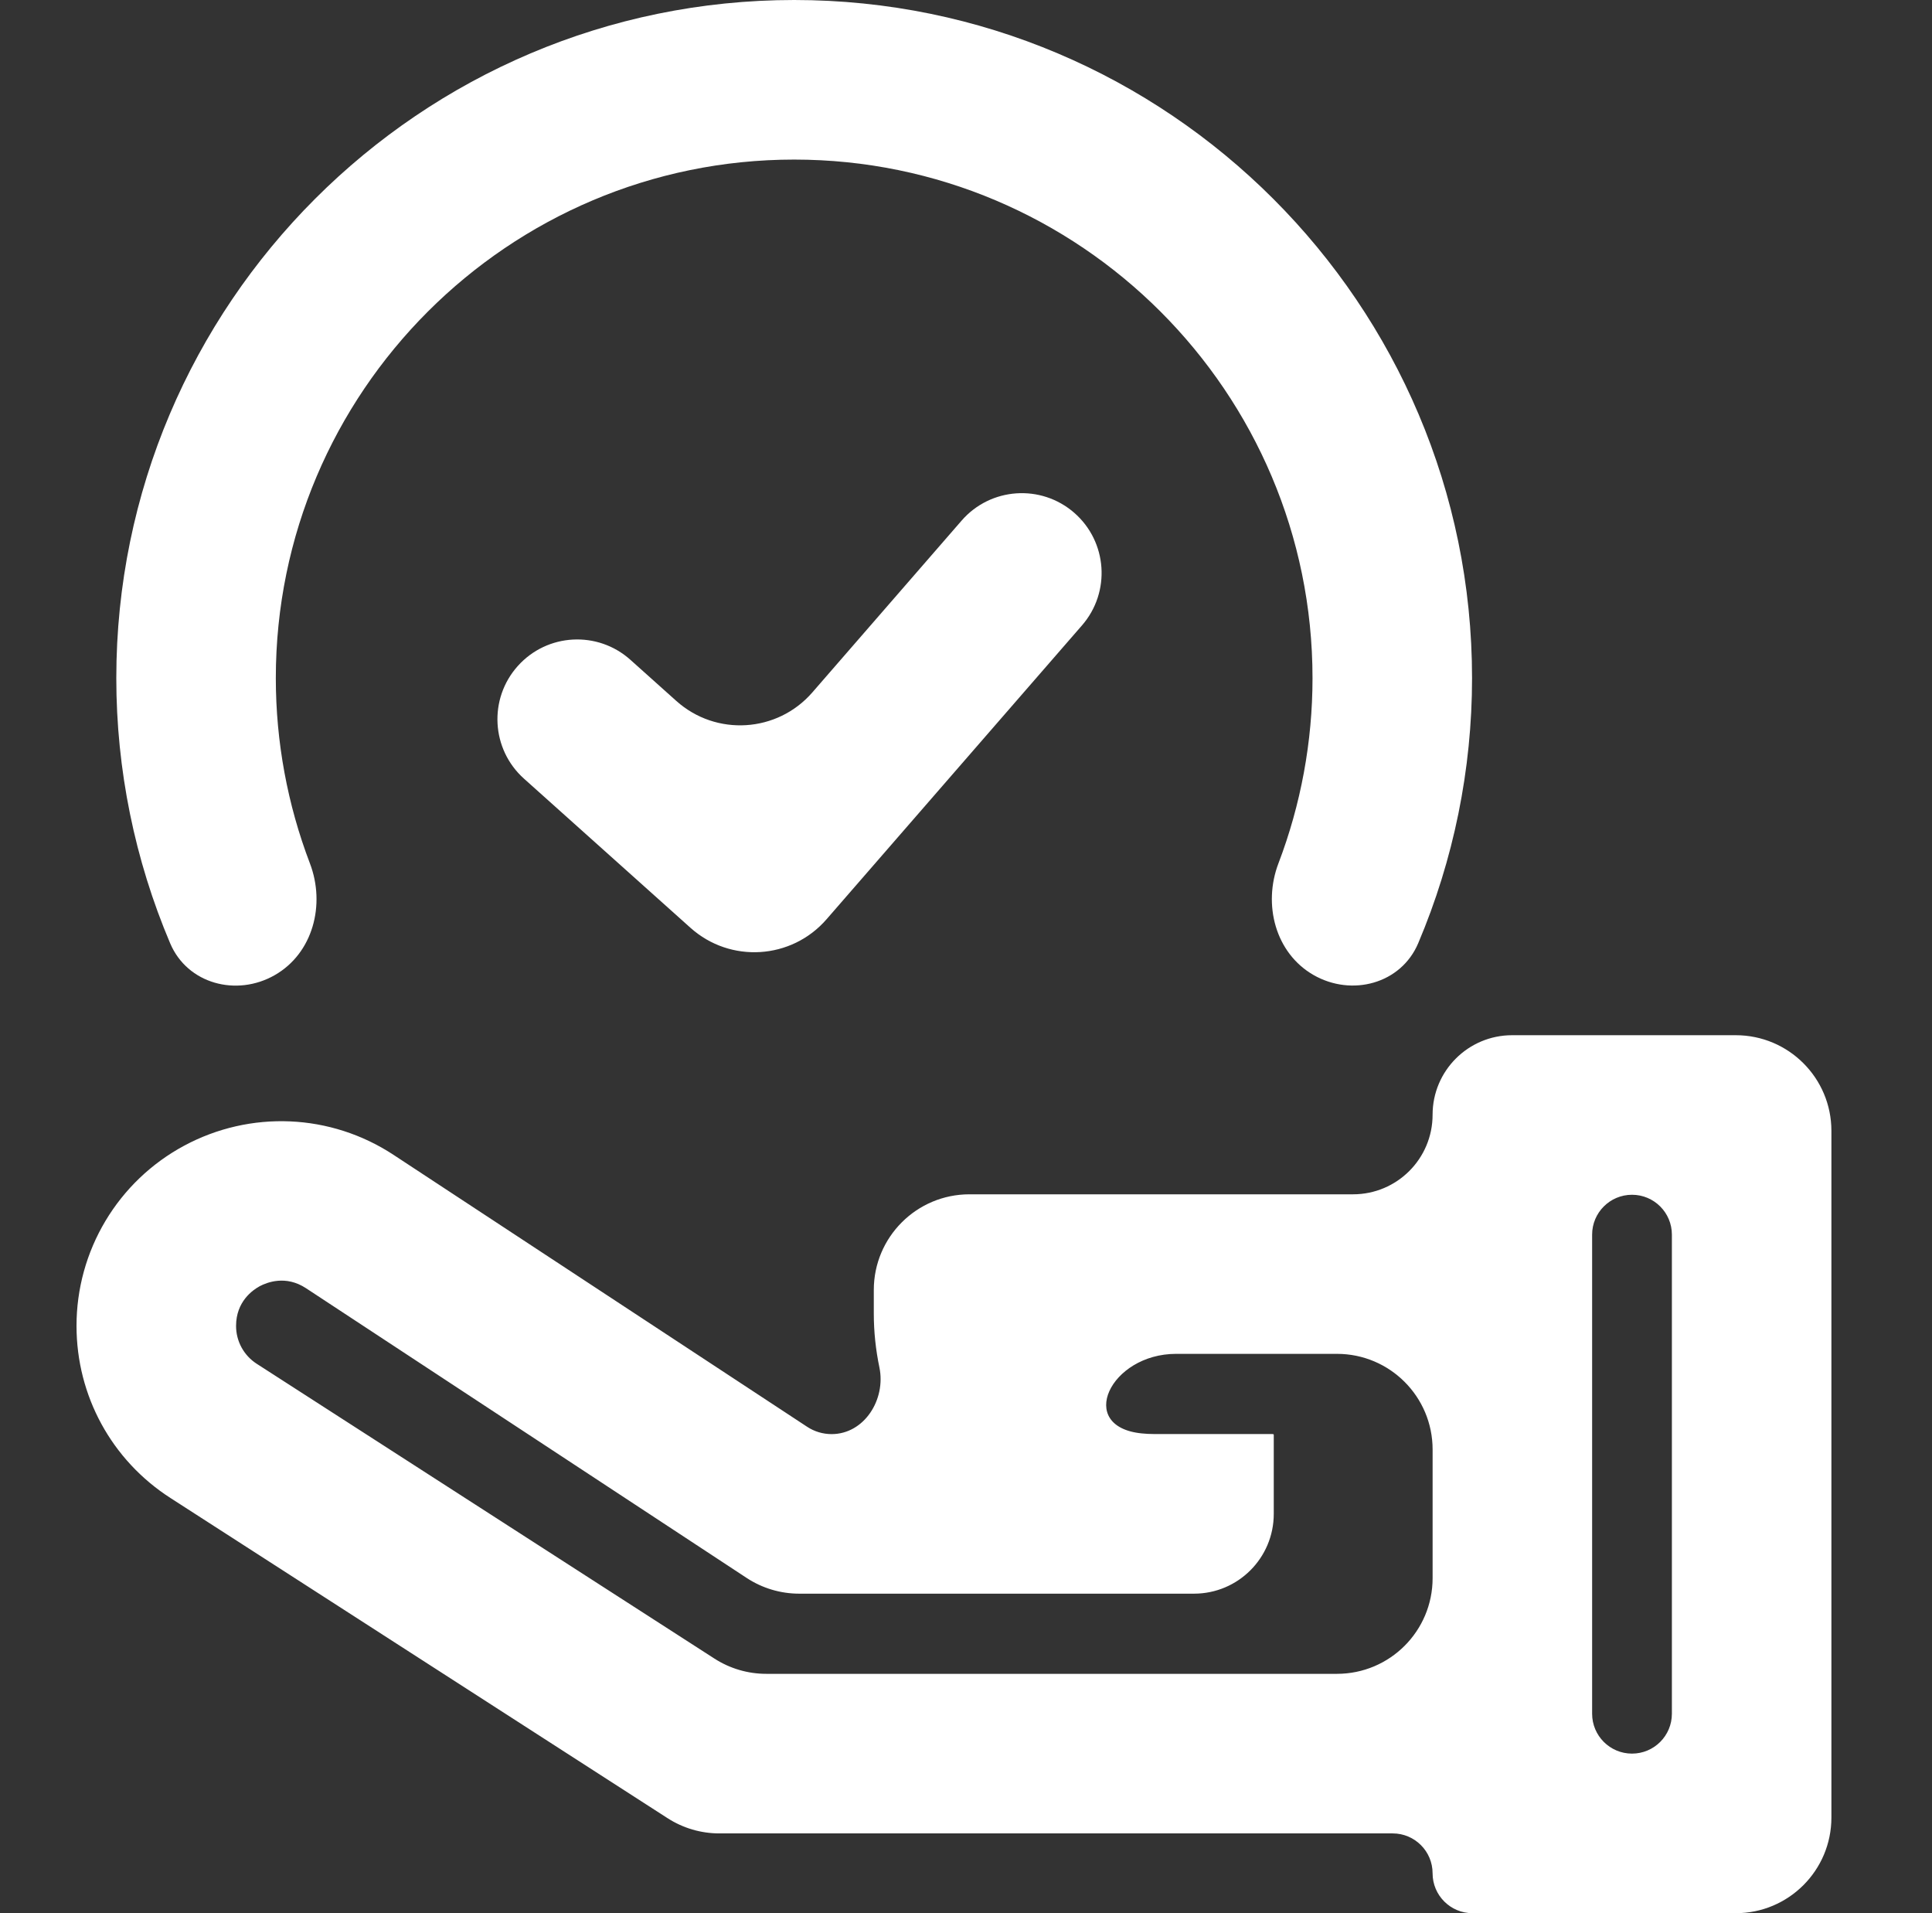
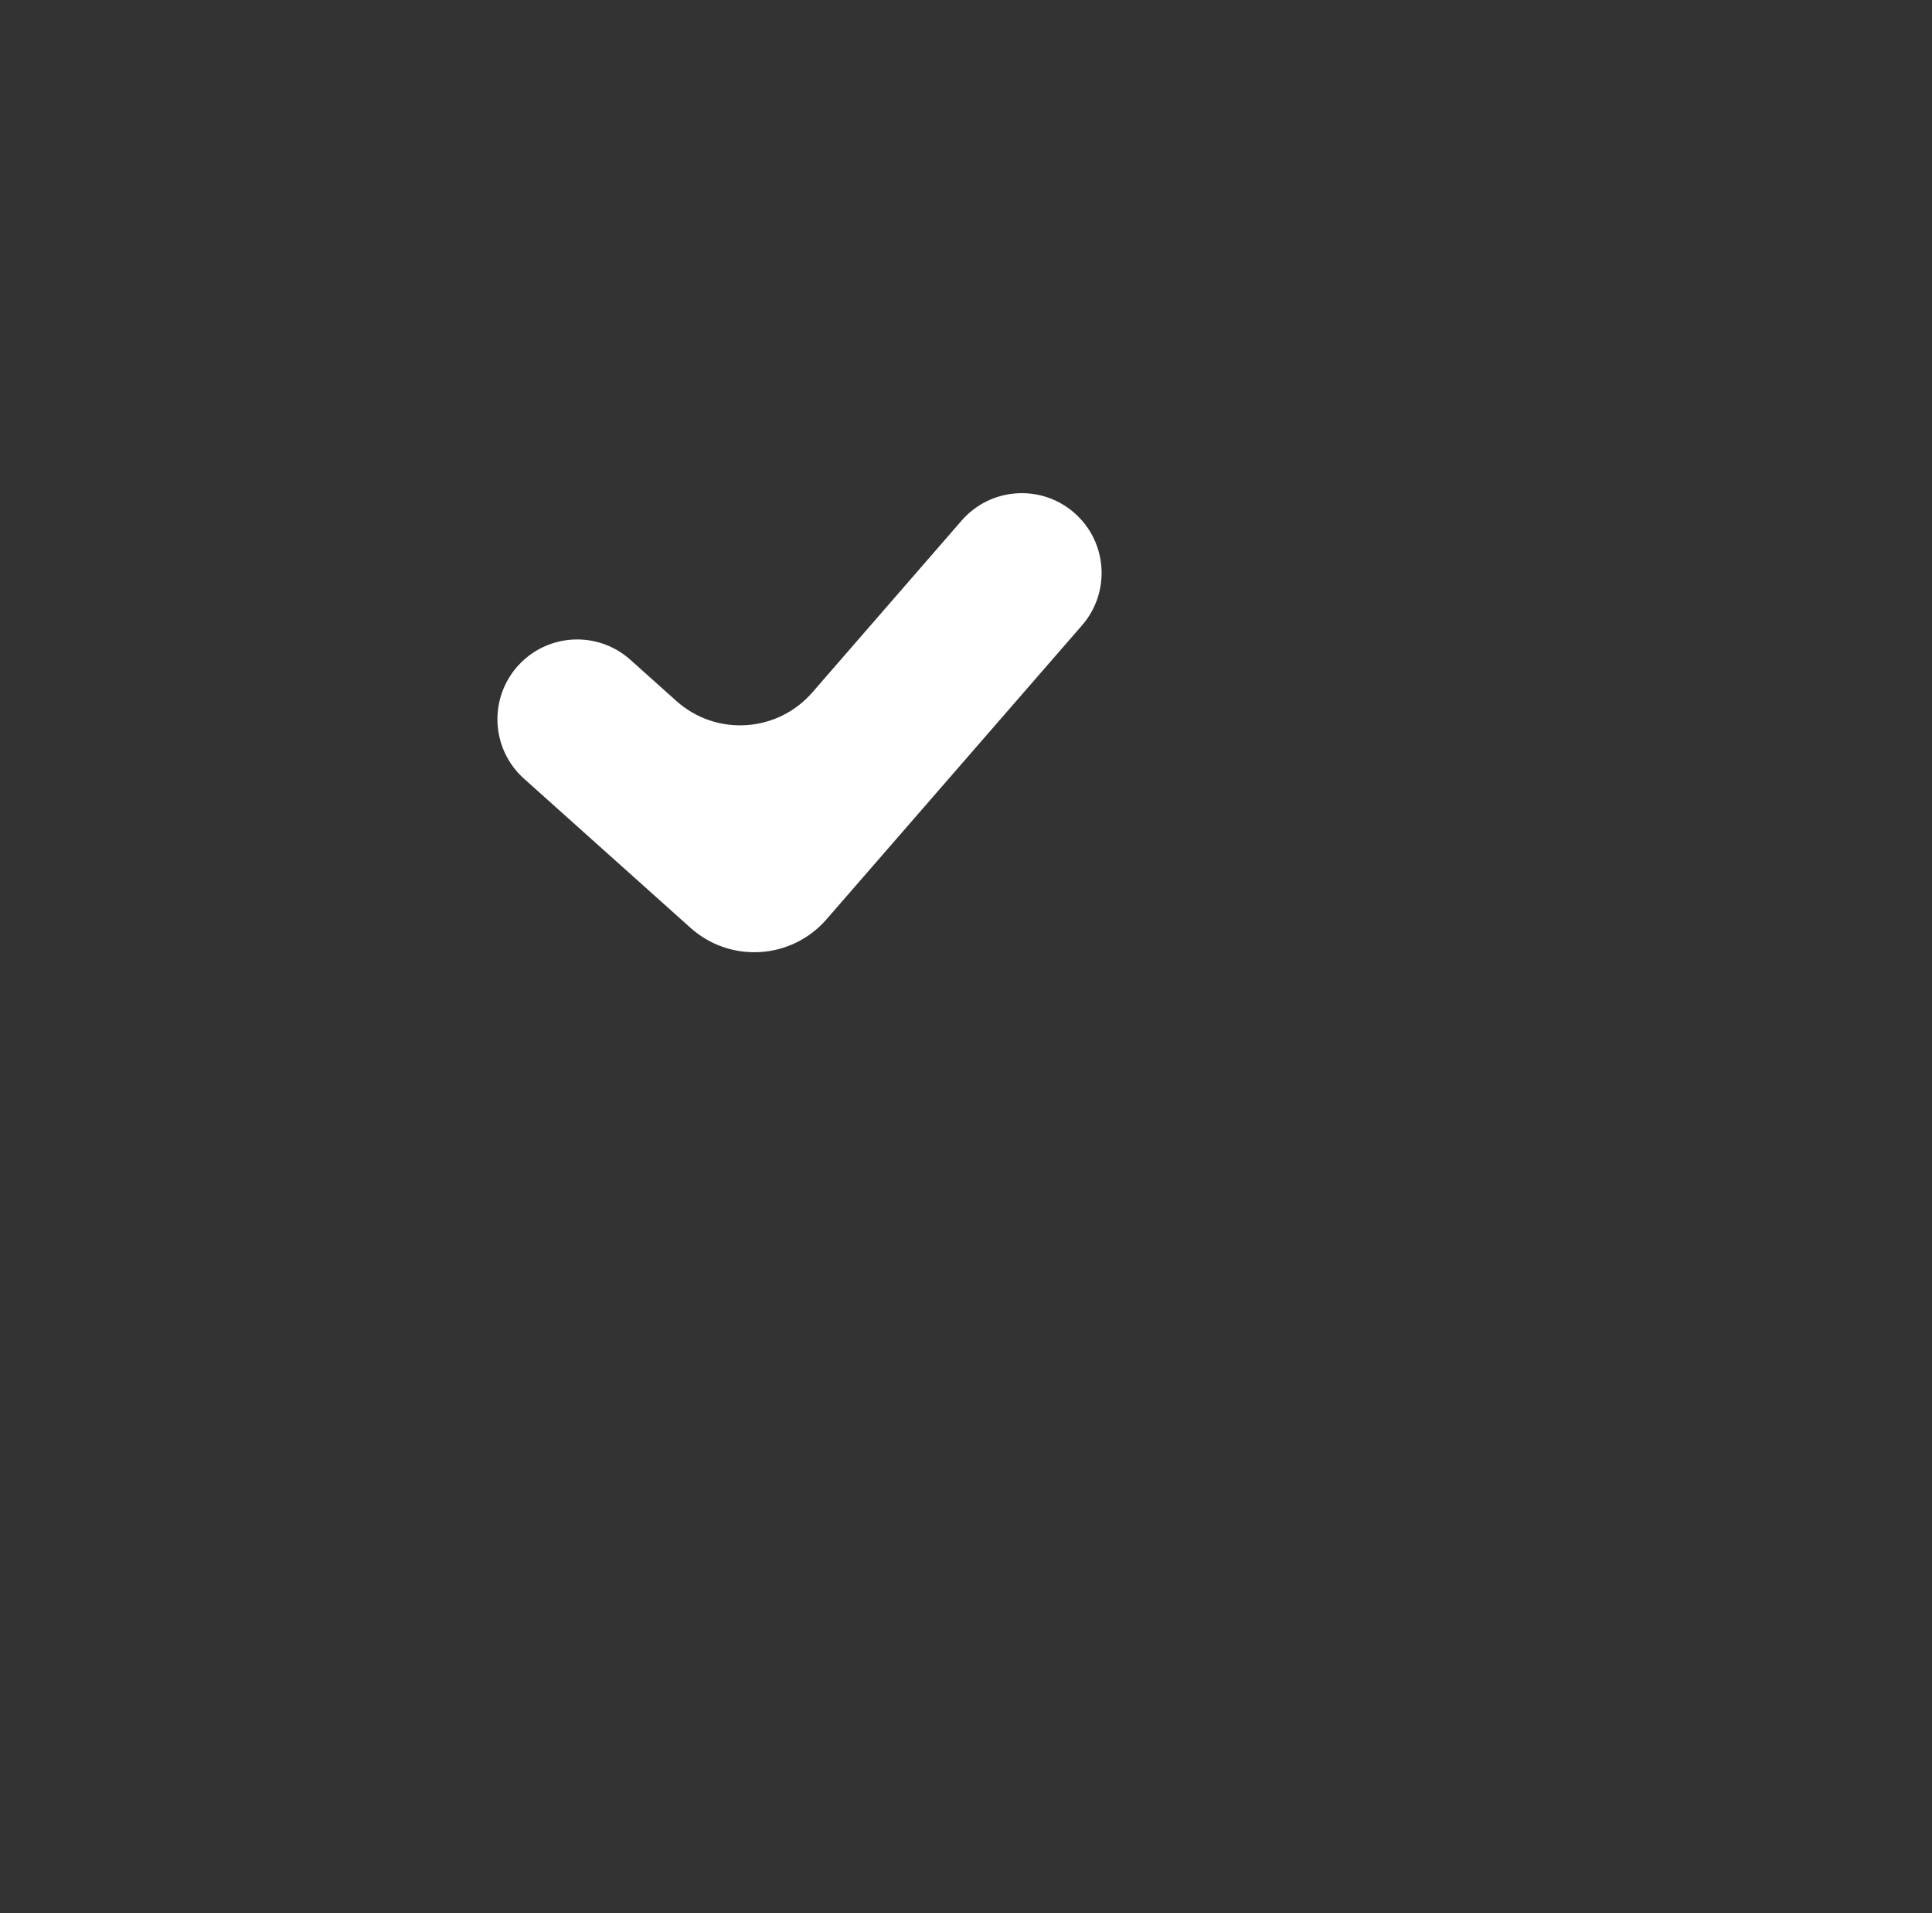
<svg xmlns="http://www.w3.org/2000/svg" width="101" height="100" viewBox="0 0 101 100" fill="none">
  <rect x="0" y="0" width="101" height="100" fill="#333333" stroke="none" />
-   <path d="M79.05 54.109C76.754 54.109 74.892 55.97 74.892 58.267C74.892 60.563 73.031 62.425 70.734 62.425H50.68C47.919 62.425 45.68 64.663 45.68 67.425V68.649C45.68 69.618 45.783 70.561 45.973 71.473C46.321 73.147 45.183 74.959 43.473 74.959C43.02 74.959 42.577 74.827 42.198 74.578L20.575 60.364C17.286 58.2 13.09 58.019 9.62 59.888C7.92 60.803 6.5 62.162 5.511 63.819C4.521 65.477 3.999 67.372 4 69.302C4 72.957 5.835 76.32 8.908 78.297L34.899 95.034C35.706 95.554 36.646 95.83 37.606 95.83H72.807C73.959 95.83 74.892 96.764 74.892 97.915C74.892 99.067 75.826 100 76.977 100H90.741C93.503 100 95.741 97.761 95.741 95V59.109C95.741 56.347 93.503 54.109 90.741 54.109H79.05ZM40.057 87.489C39.097 87.489 38.158 87.213 37.35 86.693L13.422 71.284C13.09 71.071 12.817 70.778 12.628 70.432C12.439 70.085 12.34 69.697 12.341 69.302C12.341 68.035 13.206 67.429 13.579 67.227C13.954 67.03 14.934 66.637 15.994 67.331L39.033 82.477C39.849 83.013 40.804 83.299 41.78 83.299H62.419C64.722 83.299 66.589 81.432 66.589 79.129V75C66.589 74.977 66.571 74.959 66.548 74.959H66.51C66.509 74.959 66.508 74.958 66.508 74.957C66.508 74.956 66.507 74.955 66.506 74.955H60.328C60.109 74.955 59.893 74.944 59.68 74.922C56.24 74.569 58.026 70.764 61.484 70.764H69.893C72.655 70.764 74.893 73.003 74.893 75.764V82.489C74.893 85.251 72.655 87.489 69.893 87.489H40.057ZM87.402 89.574C87.402 90.726 86.468 91.659 85.317 91.659C84.165 91.659 83.232 90.726 83.232 89.574V64.534C83.232 63.382 84.165 62.449 85.317 62.449C86.468 62.449 87.402 63.382 87.402 64.534V89.574ZM14.366 50.967C16.365 49.823 17.023 47.281 16.202 45.129C15.029 42.056 14.419 38.77 14.419 35.445C14.419 20.5 26.576 8.341 41.516 8.341C56.46 8.341 68.615 20.5 68.615 35.445C68.615 38.767 68.006 42.052 66.834 45.125C66.013 47.277 66.671 49.818 68.669 50.963C70.668 52.108 73.241 51.423 74.14 49.302C75.99 44.941 76.955 40.221 76.955 35.445C76.955 15.901 61.056 0 41.516 0C21.976 0 6.08 15.901 6.08 35.445C6.08 40.225 7.046 44.947 8.897 49.308C9.796 51.427 12.368 52.112 14.366 50.967Z" fill="white" />
  <path d="M32.955 34.487C31.24 32.951 28.604 33.096 27.068 34.812C25.532 36.527 25.677 39.162 27.392 40.699L36.097 48.496C38.176 50.358 41.376 50.158 43.207 48.052L56.566 32.685C58.077 30.946 57.893 28.311 56.155 26.8C54.416 25.289 51.781 25.473 50.27 27.212L42.466 36.193C40.635 38.299 37.435 38.499 35.356 36.637L32.955 34.487Z" fill="white" />
</svg>